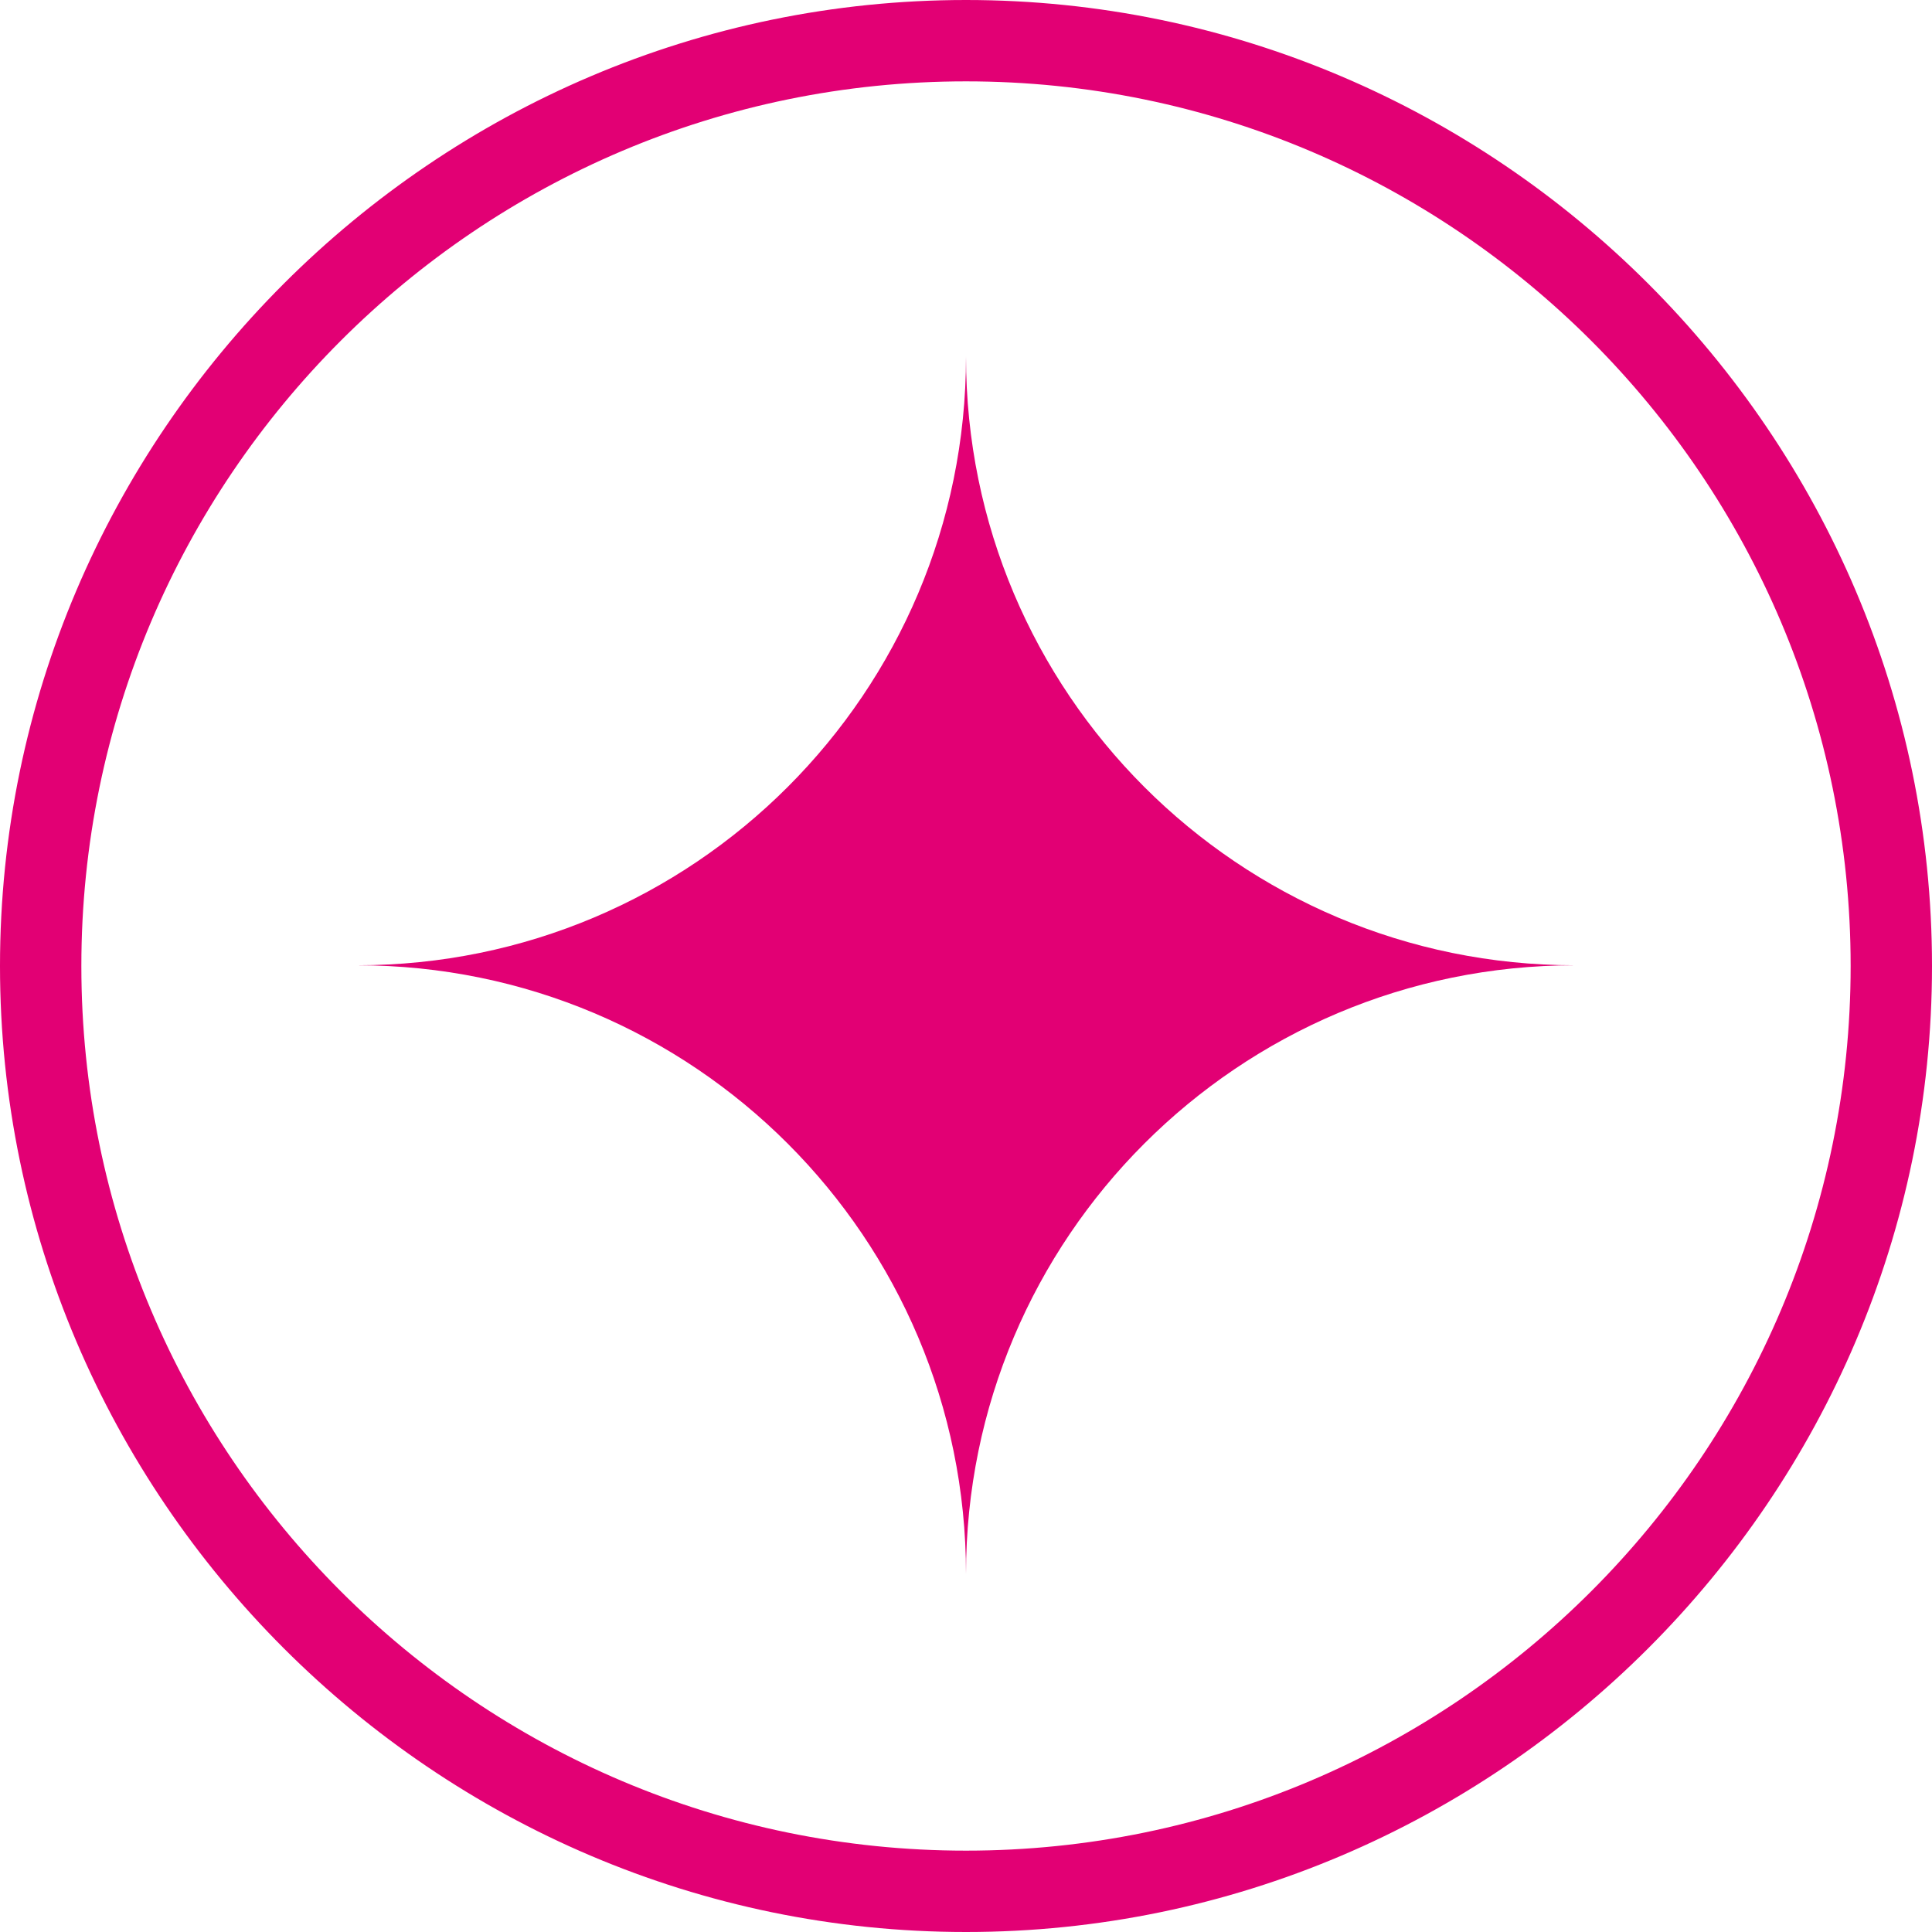
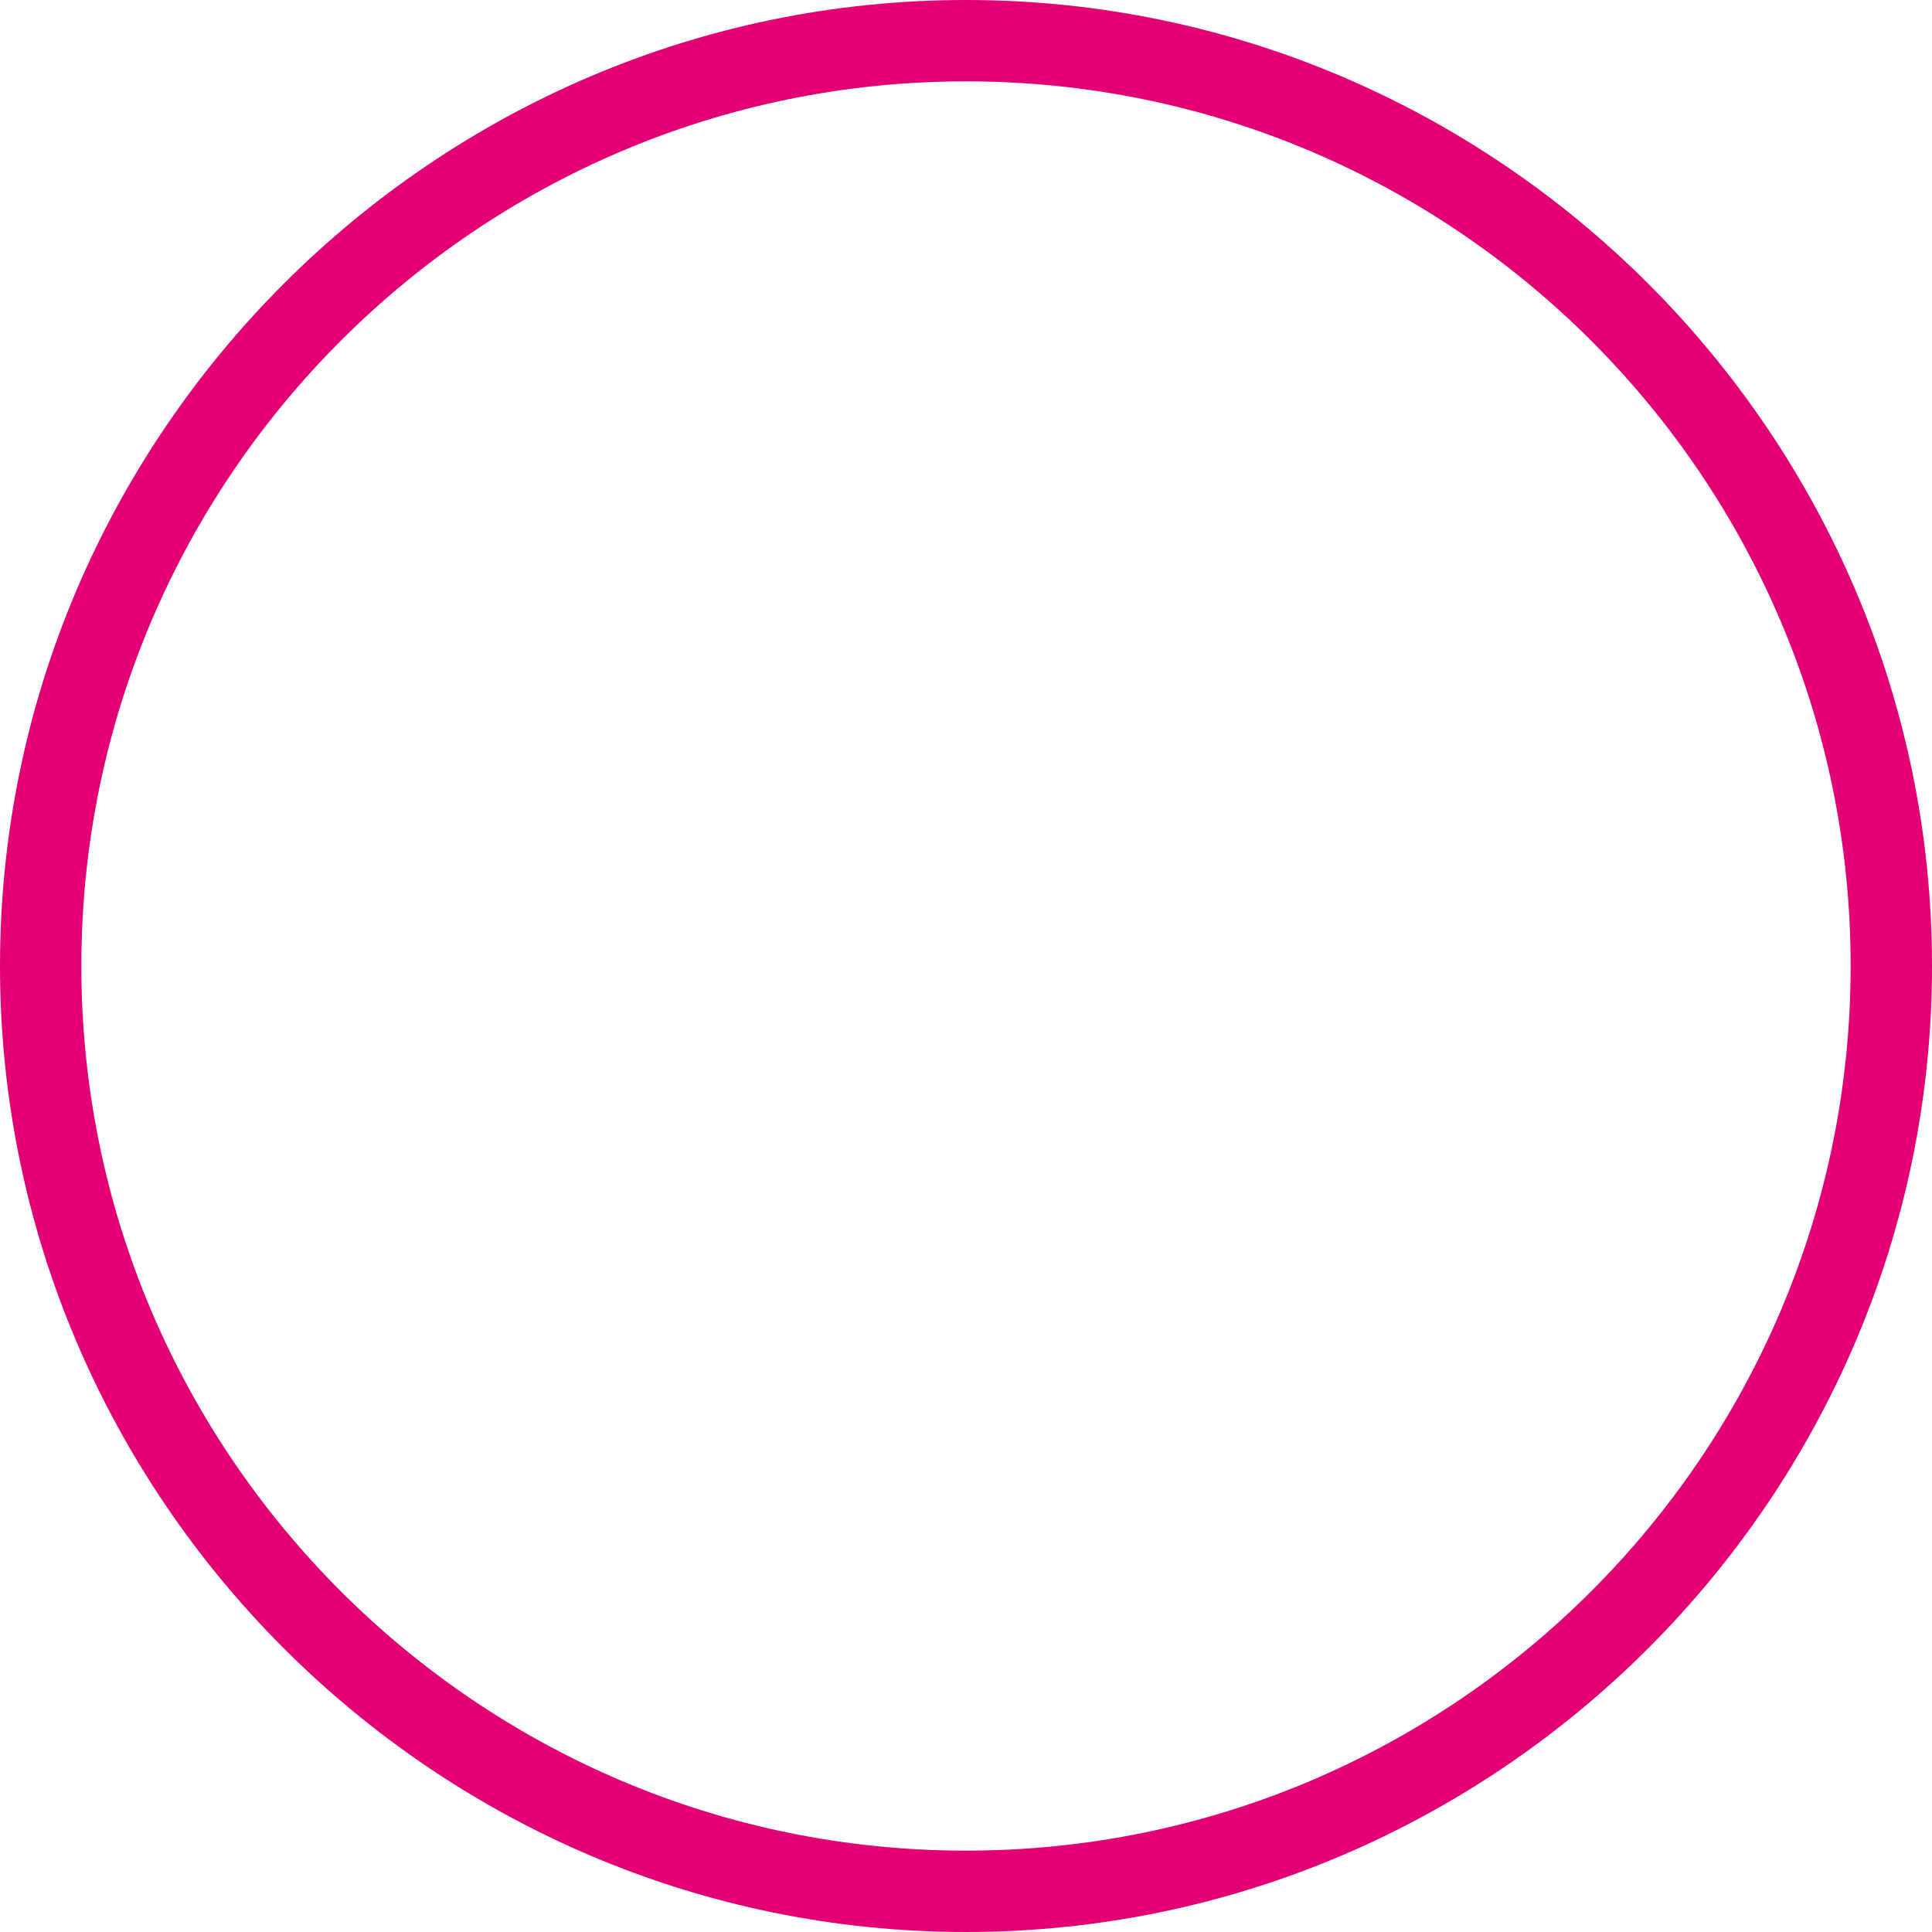
<svg xmlns="http://www.w3.org/2000/svg" width="64" height="64" viewBox="0 0 64 64" fill="none">
-   <path d="M32 11.811C32 22.95 22.968 31.976 11.835 31.976C22.974 31.976 32 41.008 32 52.142C32 41.002 41.032 31.976 52.166 31.976C41.026 31.976 32 22.944 32 11.811Z" fill="#E20074" />
-   <path d="M32 2.695C48.159 2.695 61.305 15.841 61.305 32C61.305 48.159 48.159 61.305 32 61.305C15.841 61.305 2.695 48.159 2.695 32C2.695 15.841 15.841 2.695 32 2.695ZM32 0C14.398 0 0 14.398 0 32C0 49.602 14.398 64 32 64C49.602 64 64 49.602 64 32C64 14.398 49.602 0 32 0Z" fill="#E20074" />
+   <path d="M32 2.695C48.159 2.695 61.305 15.841 61.305 32C61.305 48.159 48.159 61.305 32 61.305C15.841 61.305 2.695 48.159 2.695 32C2.695 15.841 15.841 2.695 32 2.695ZM32 0C14.398 0 0 14.398 0 32C0 49.602 14.398 64 32 64C49.602 64 64 49.602 64 32C64 14.398 49.602 0 32 0" fill="#E20074" />
</svg>